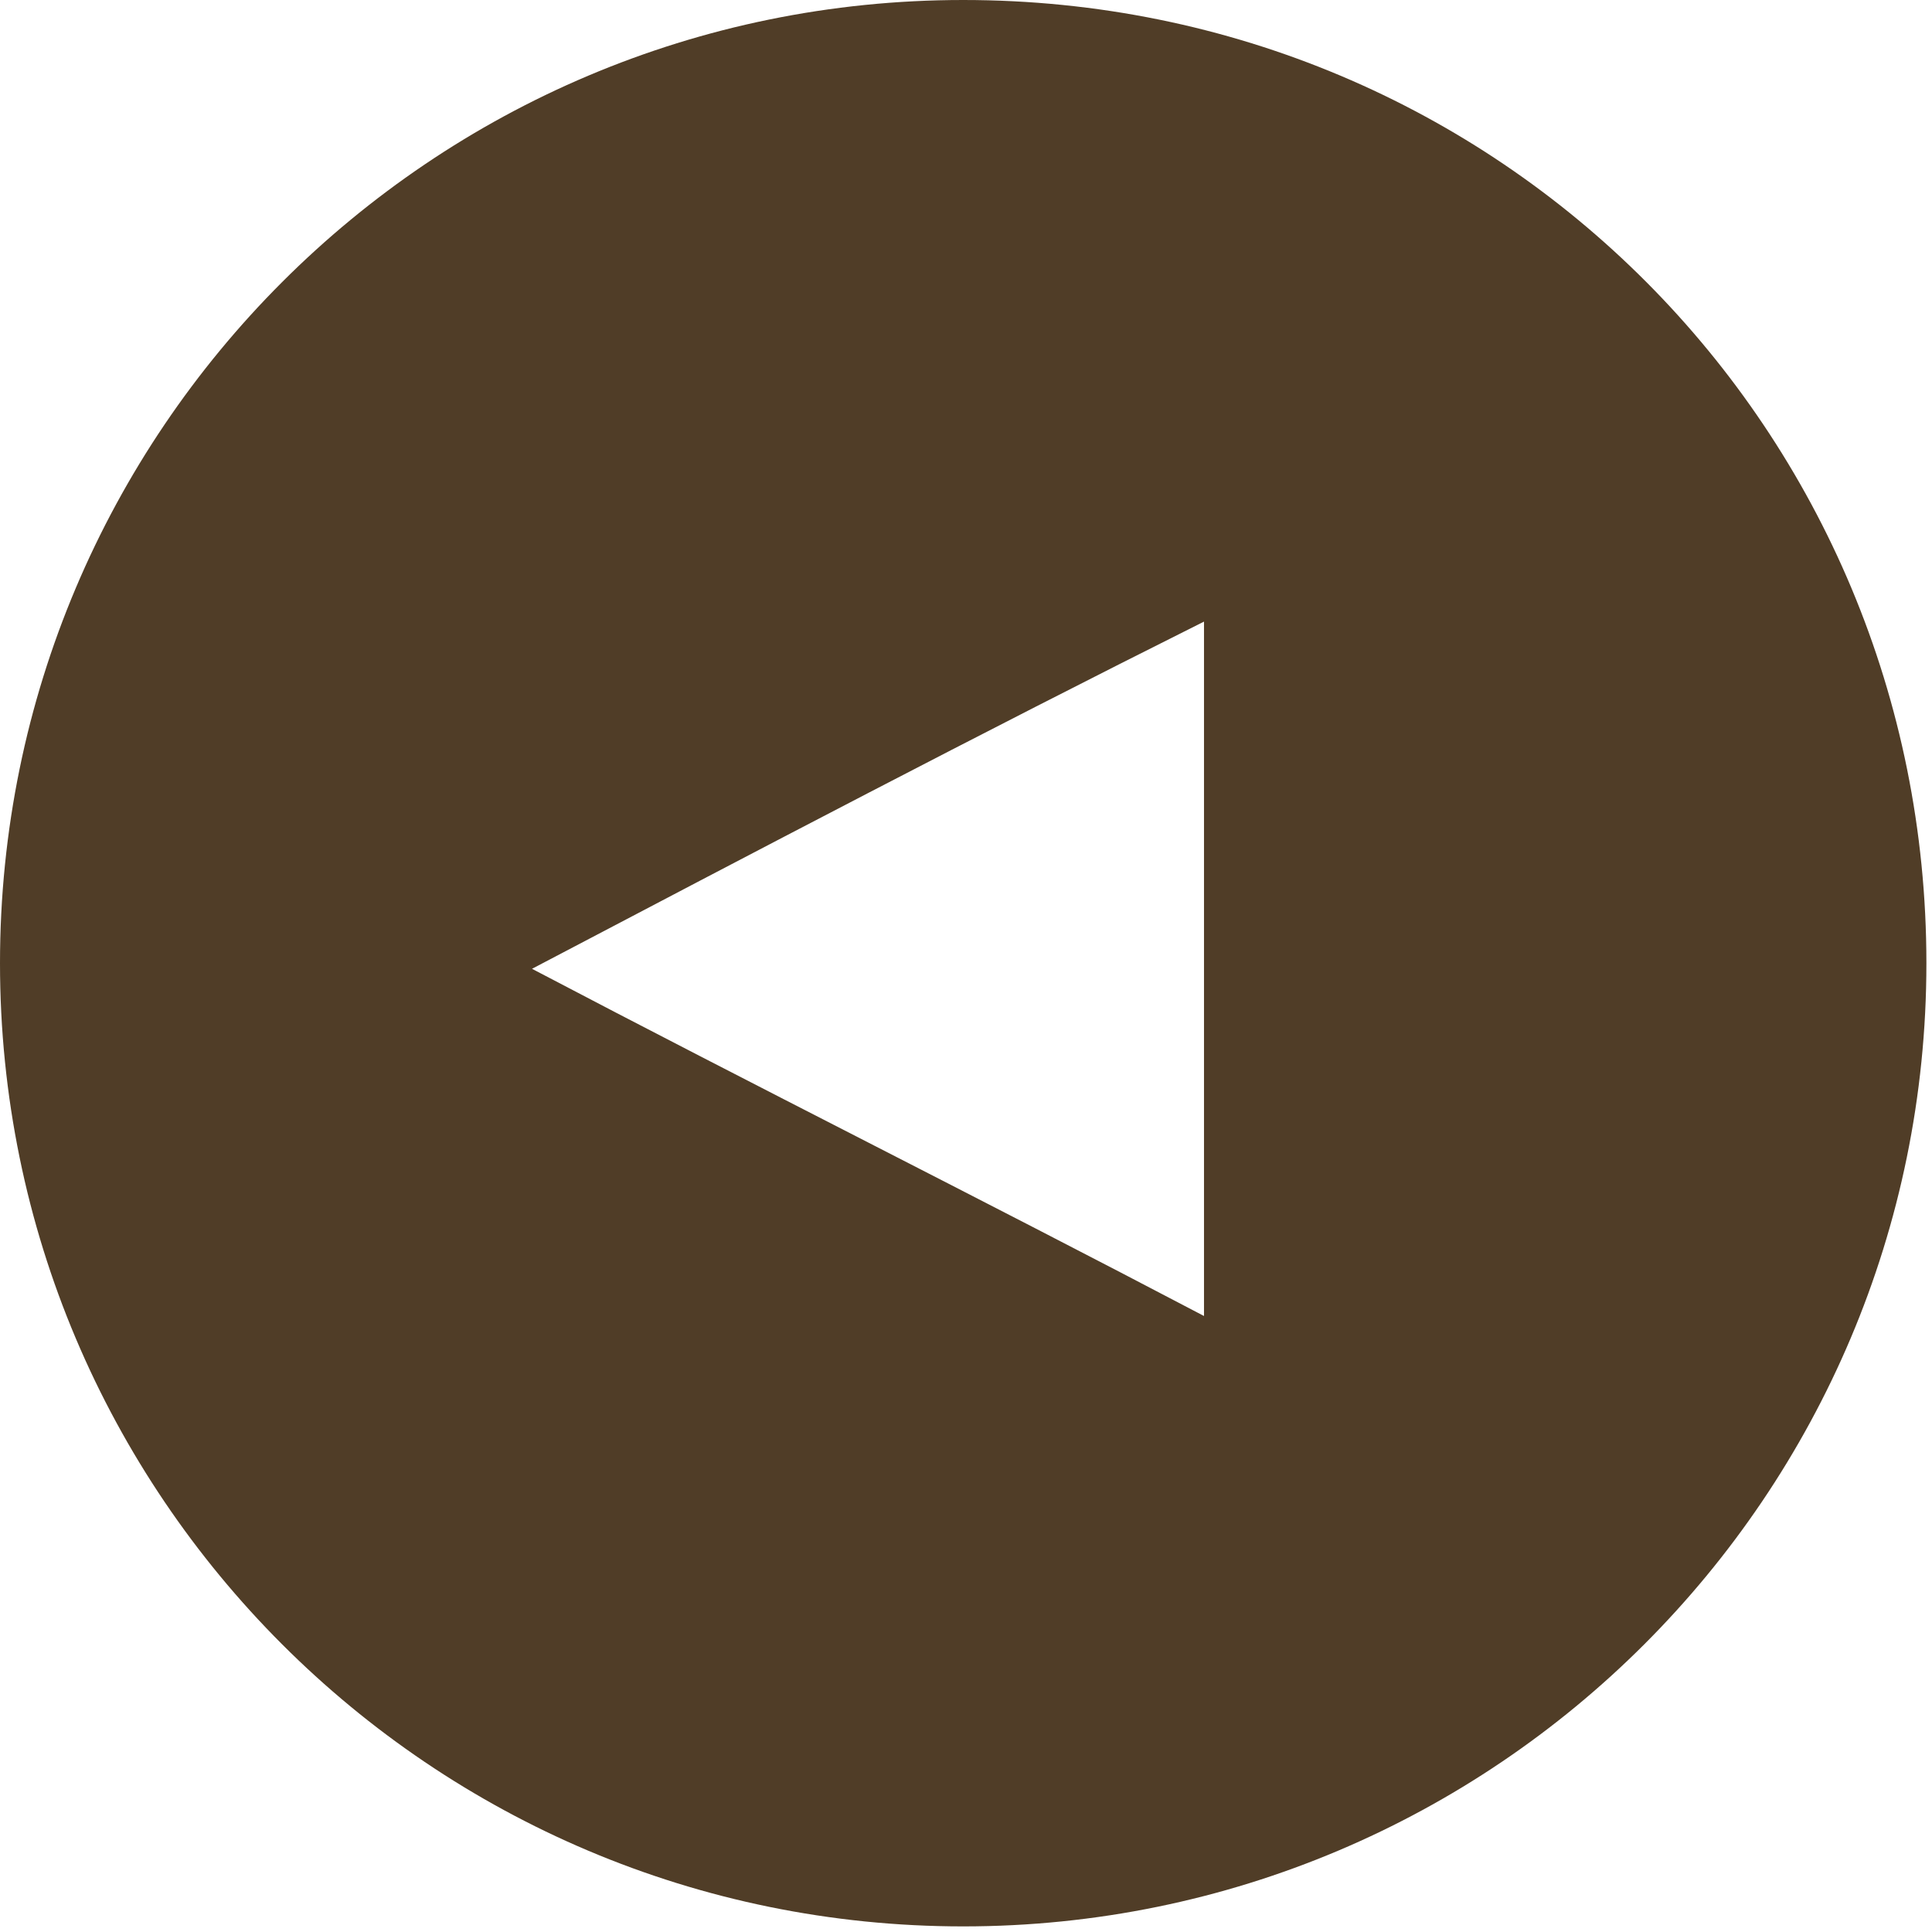
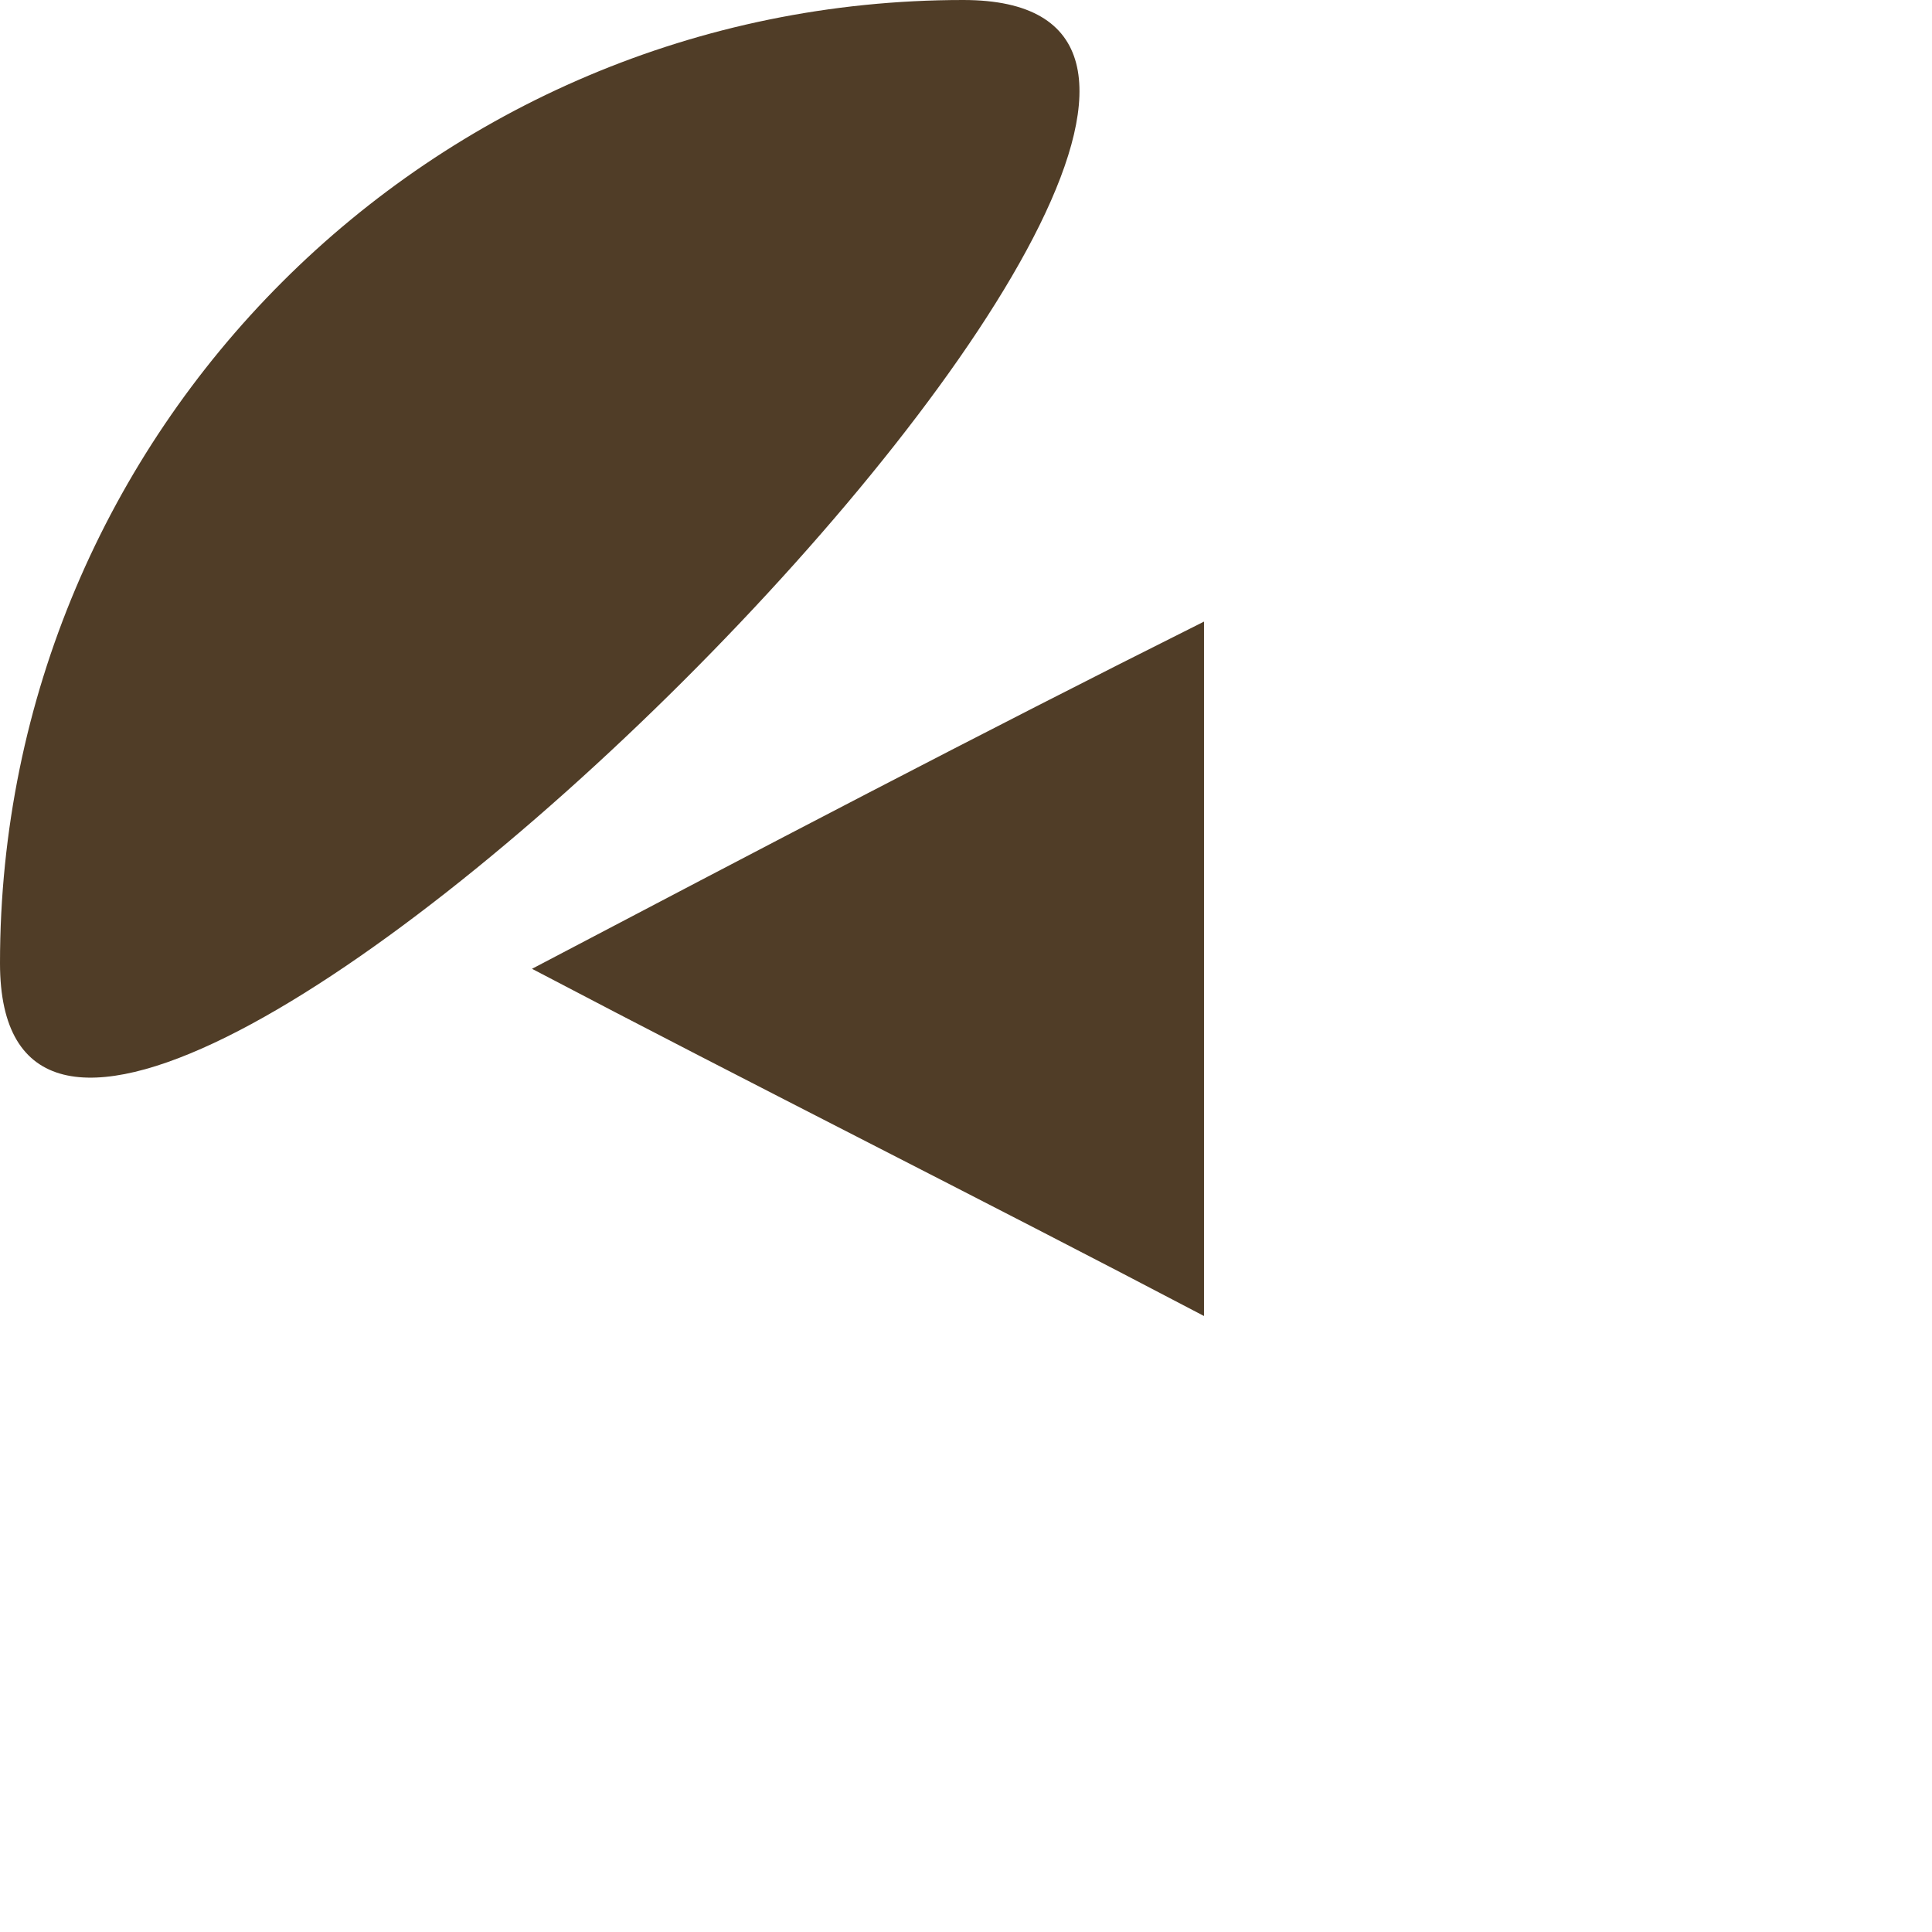
<svg xmlns="http://www.w3.org/2000/svg" version="1.1" viewBox="0 0 34.5 34.5">
  <defs>
    <style>
      .cls-1 {
        fill: #503d27;
      }
    </style>
  </defs>
  <g>
    <g id="Layer_1">
-       <path class="cls-1" d="M17.2,0C7.7,0,0,7.7,0,17.2s7.7,17.2,17.2,17.2,17.2-7.7,17.2-17.2S26.8,0,17.2,0ZM21.5,23.5c-4-2.1-8-4.1-12-6.2,4-2.1,8-4.2,12-6.2v12.5Z" />
+       <path class="cls-1" d="M17.2,0C7.7,0,0,7.7,0,17.2S26.8,0,17.2,0ZM21.5,23.5c-4-2.1-8-4.1-12-6.2,4-2.1,8-4.2,12-6.2v12.5Z" />
    </g>
  </g>
</svg>